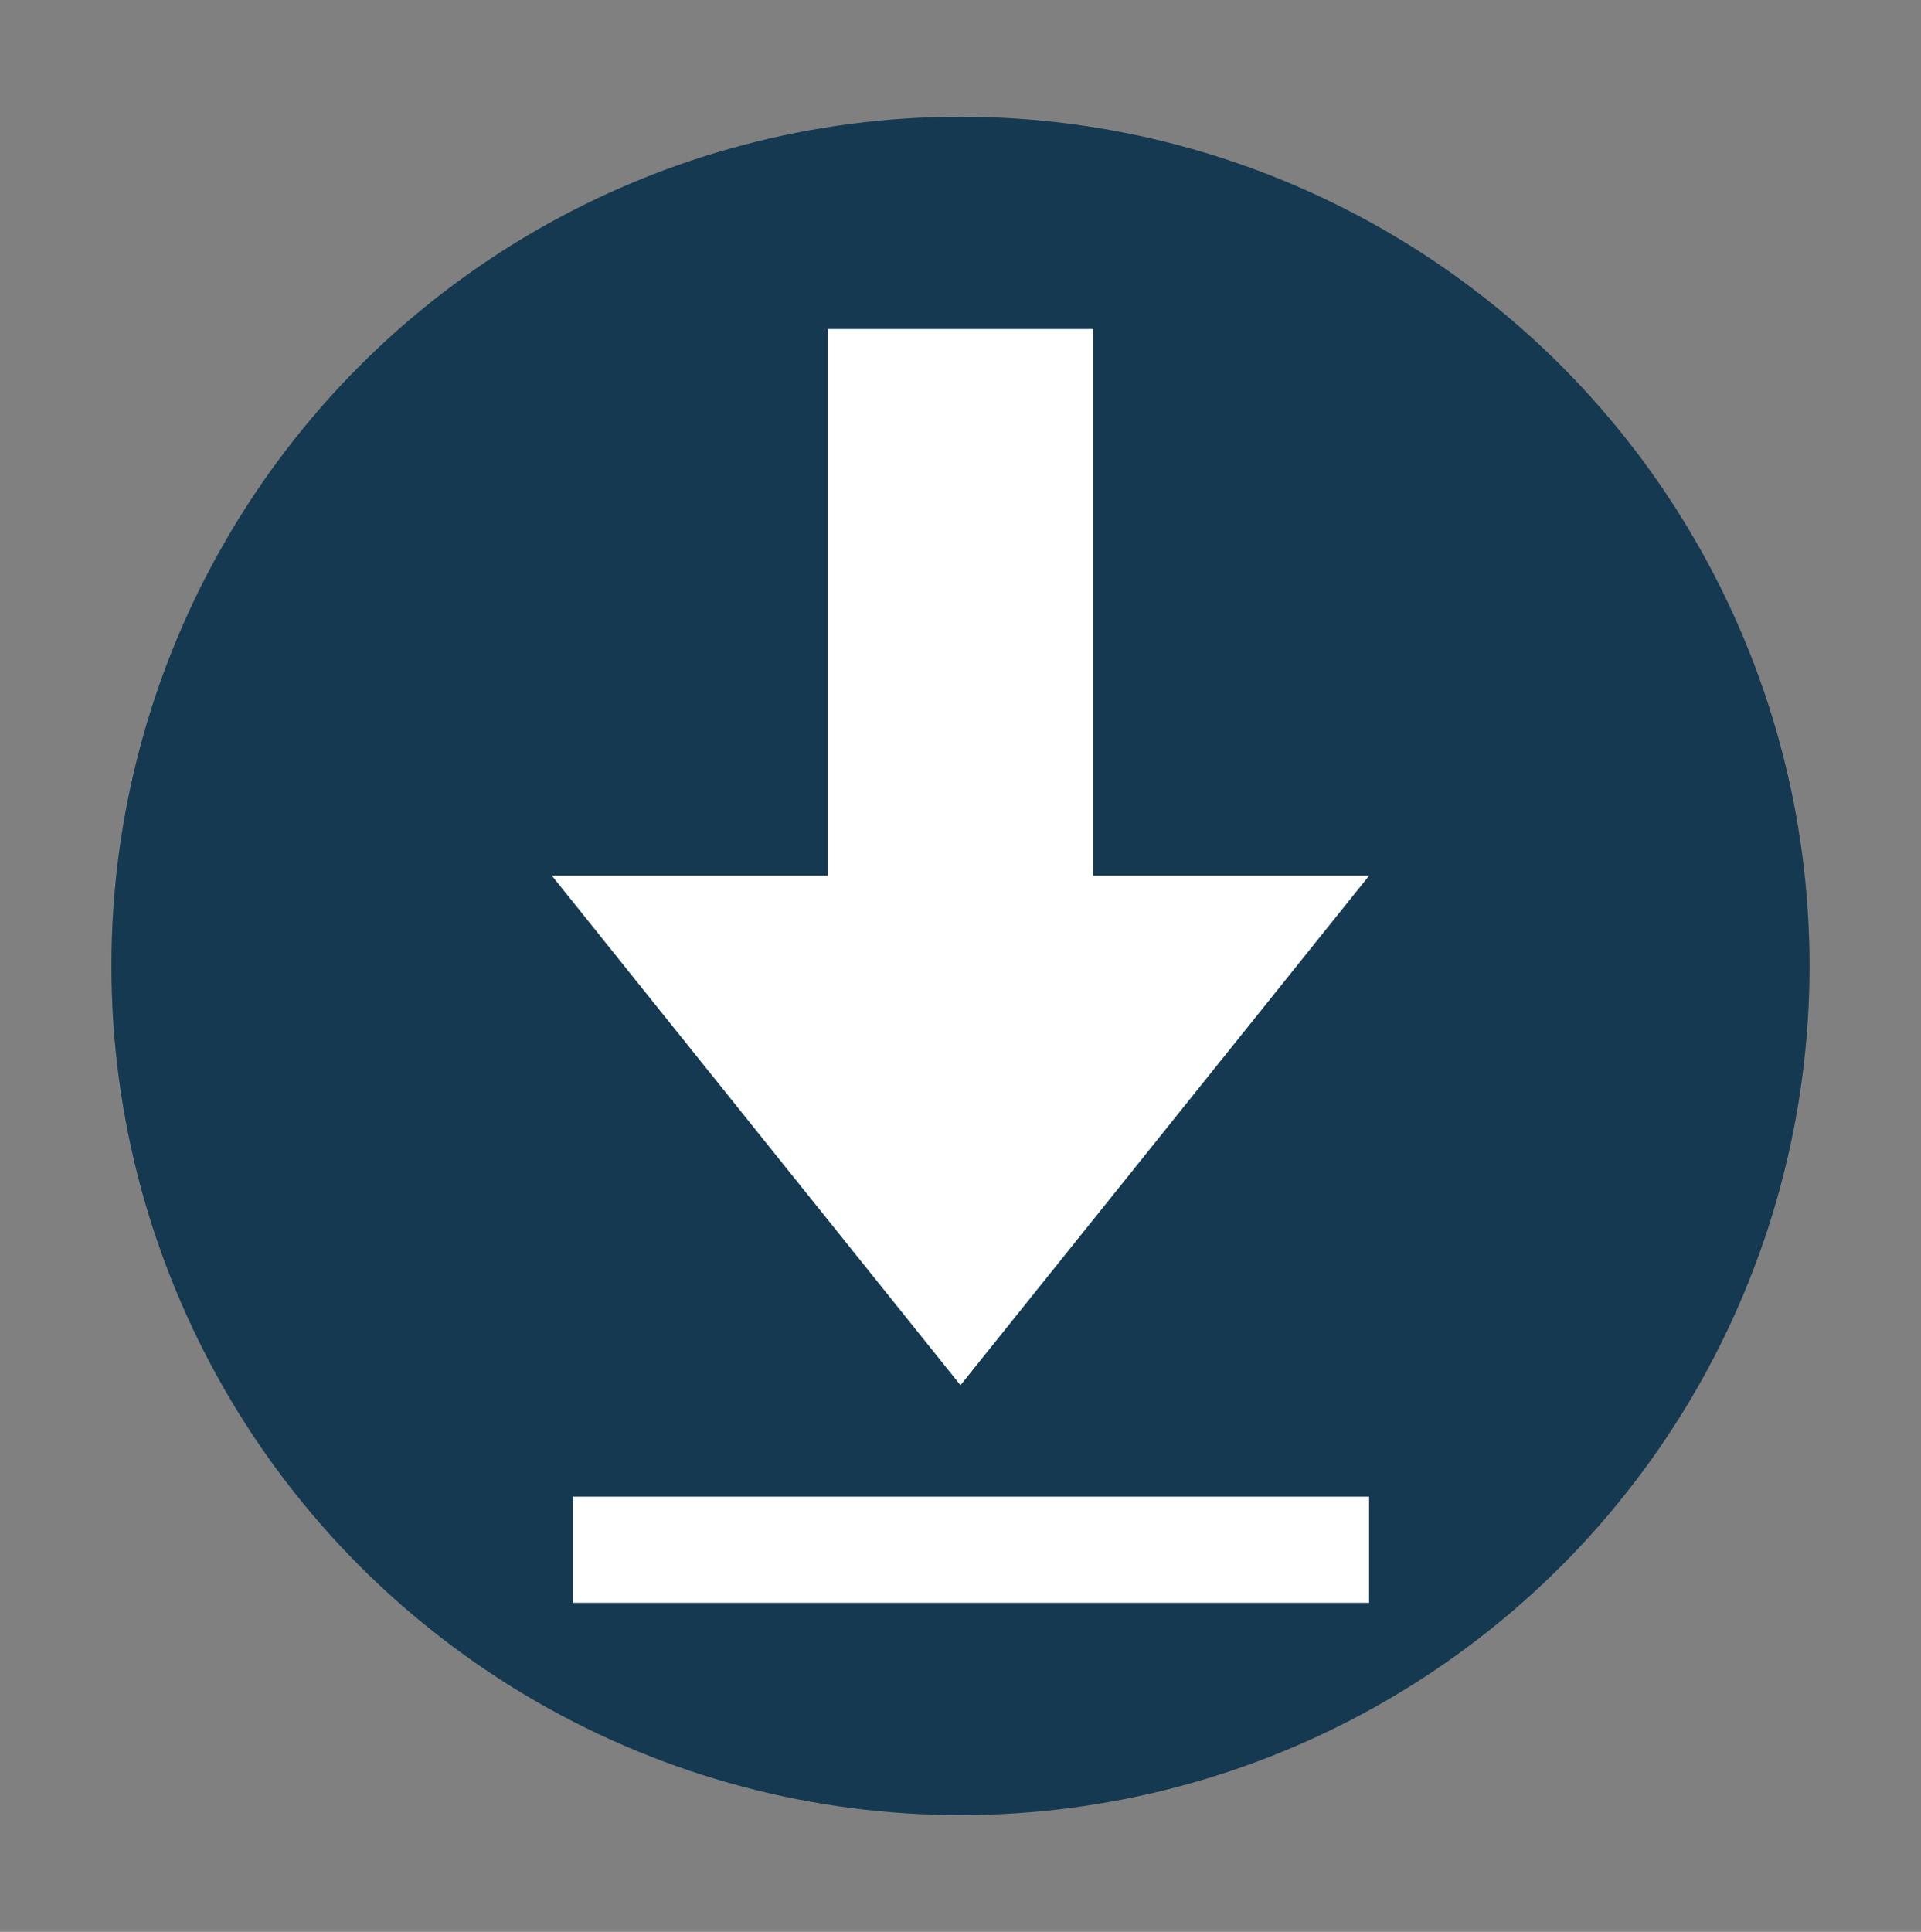
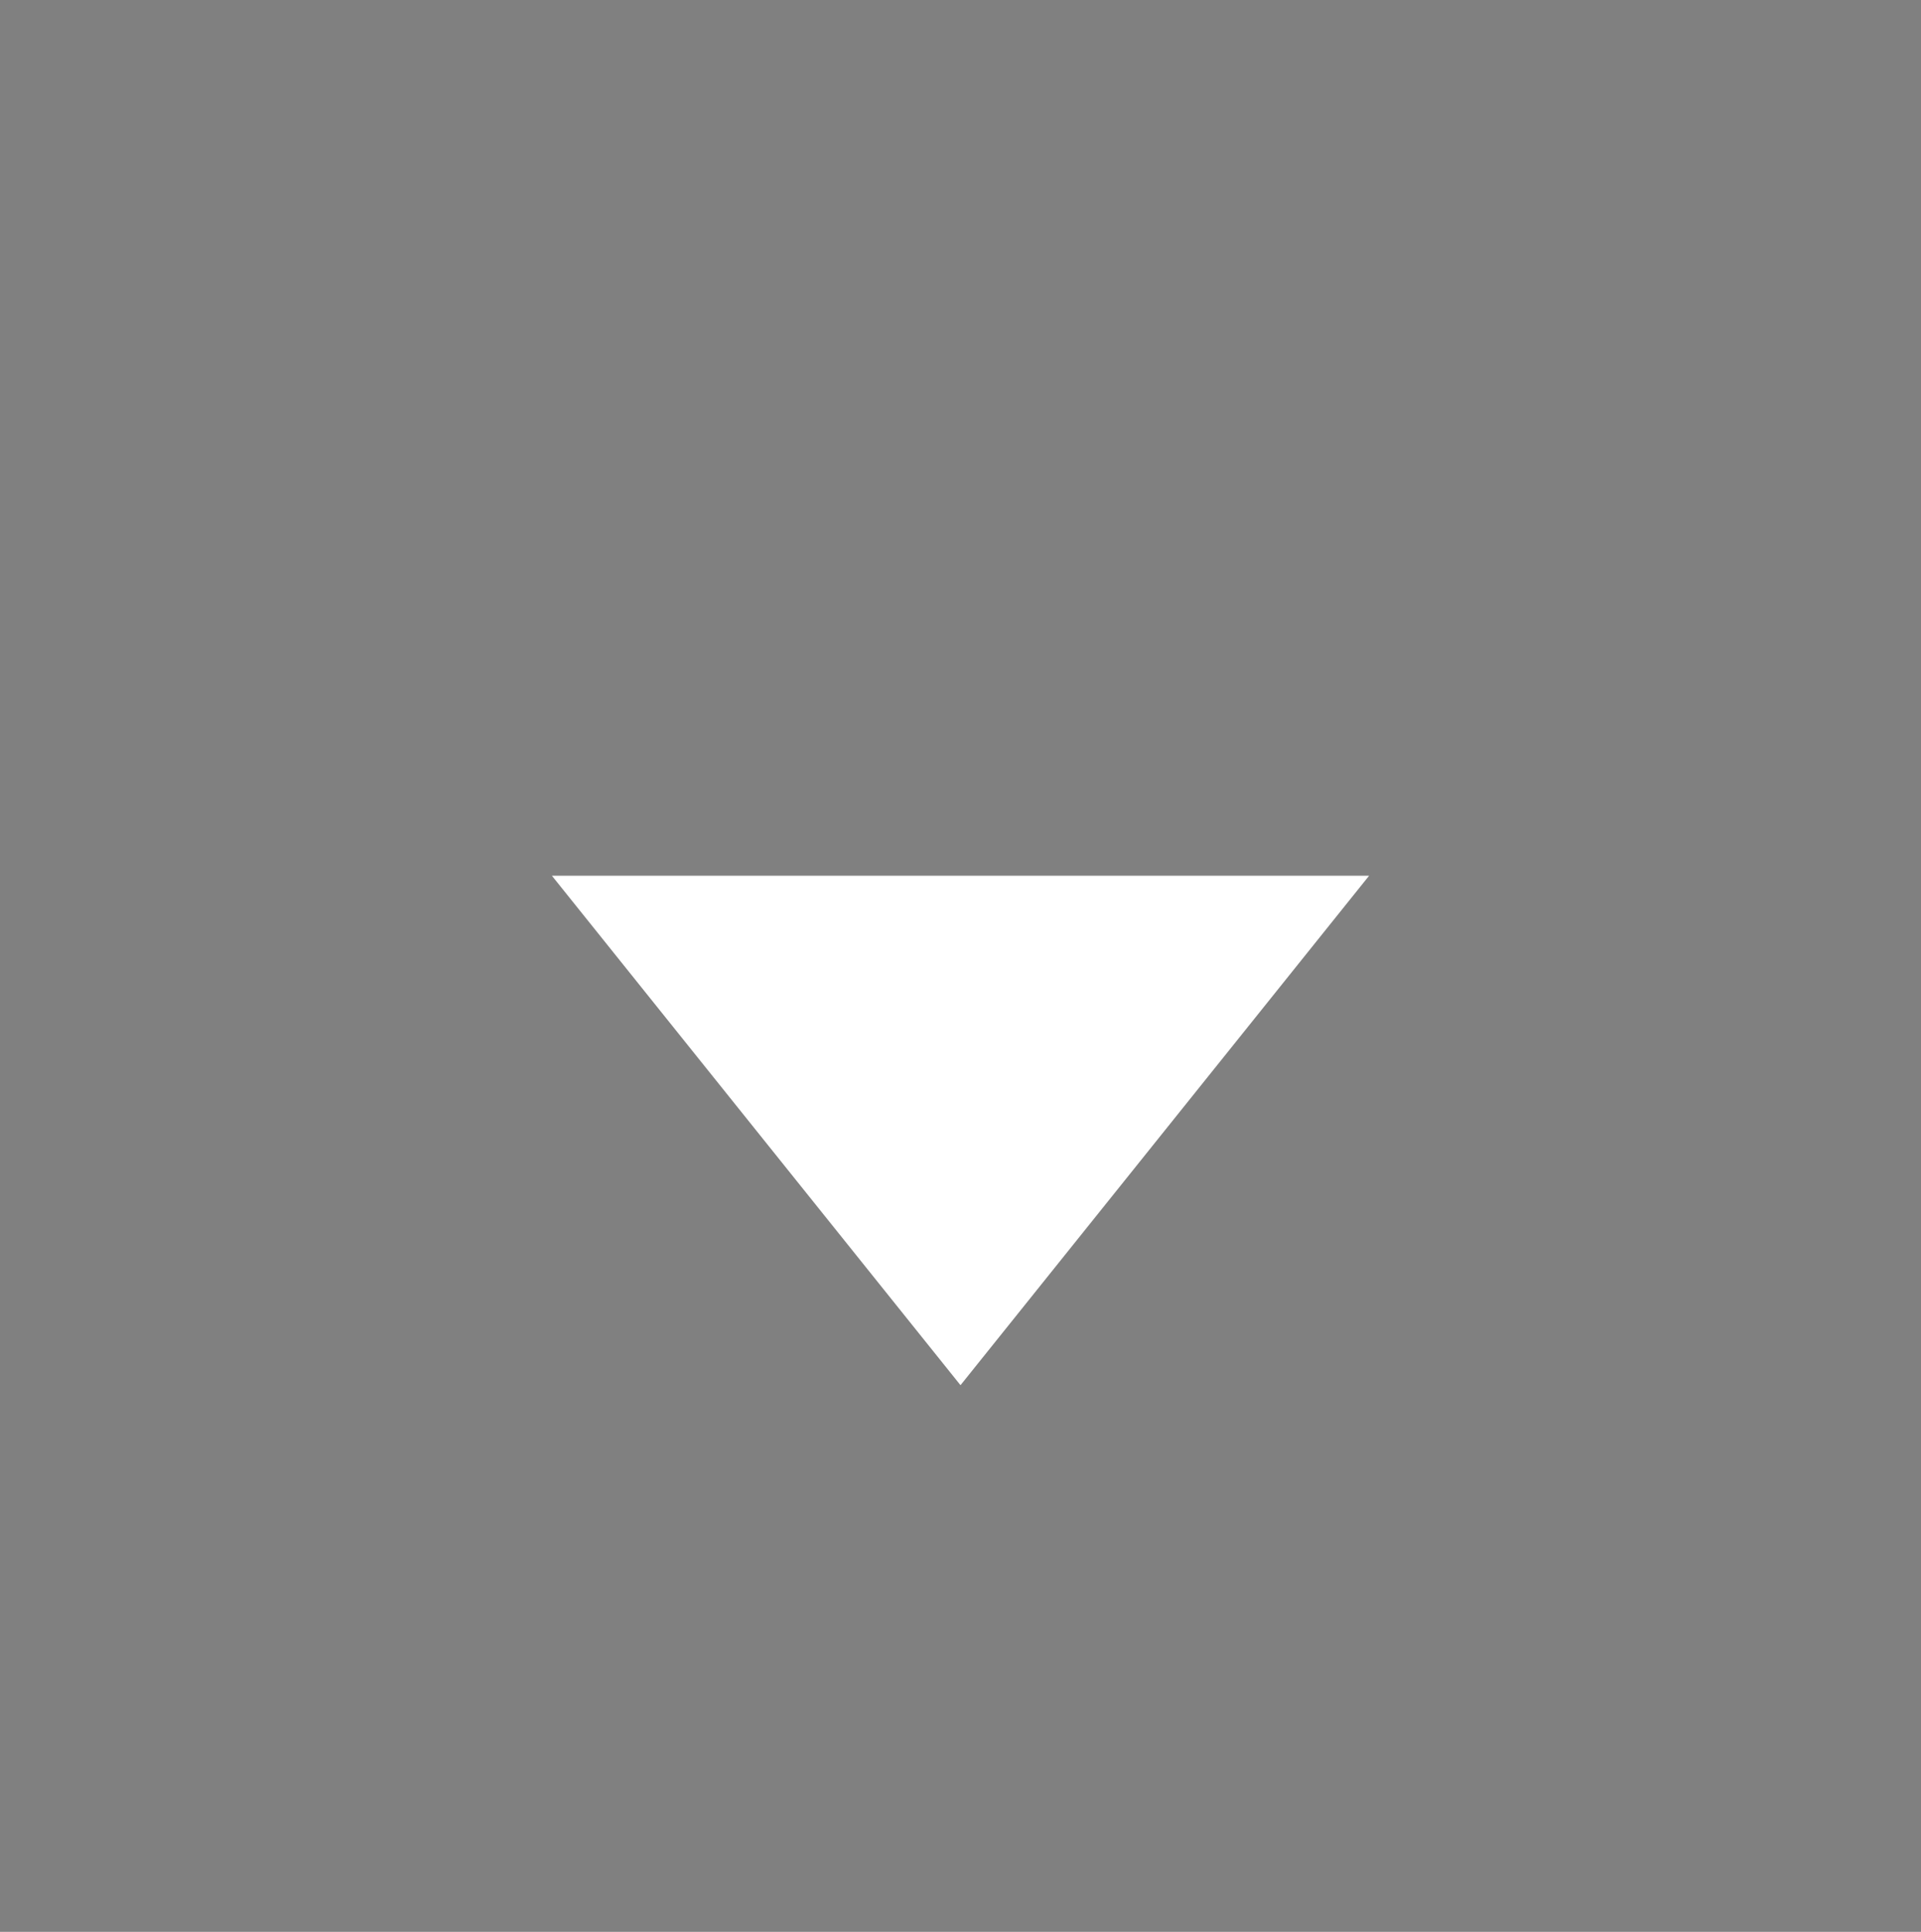
<svg xmlns="http://www.w3.org/2000/svg" version="1.1" x="0px" y="0px" viewBox="0 0 36.2 36.4" style="enable-background:new 0 0 36.2 36.4;" xml:space="preserve">
  <rect x="0" y="0" width="36.2" height="36.4" fill="#808080" stroke="none" />
  <style type="text/css">
	.st0{fill:#143951;}
	.st1{fill:#FFFFFF;}
</style>
  <g id="Circle_32_Pixel">
-     <circle class="st0" cx="18.1" cy="18.2" r="16" />
-   </g>
+     </g>
  <g id="Download">
    <g>
-       <rect x="15.6" y="6.2" class="st1" width="5" height="13.5" />
-       <rect x="10.8" y="28.2" class="st1" width="15" height="2" />
      <polygon class="st1" points="18.1,26.1 10.4,16.5 25.8,16.5   " />
    </g>
  </g>
</svg>